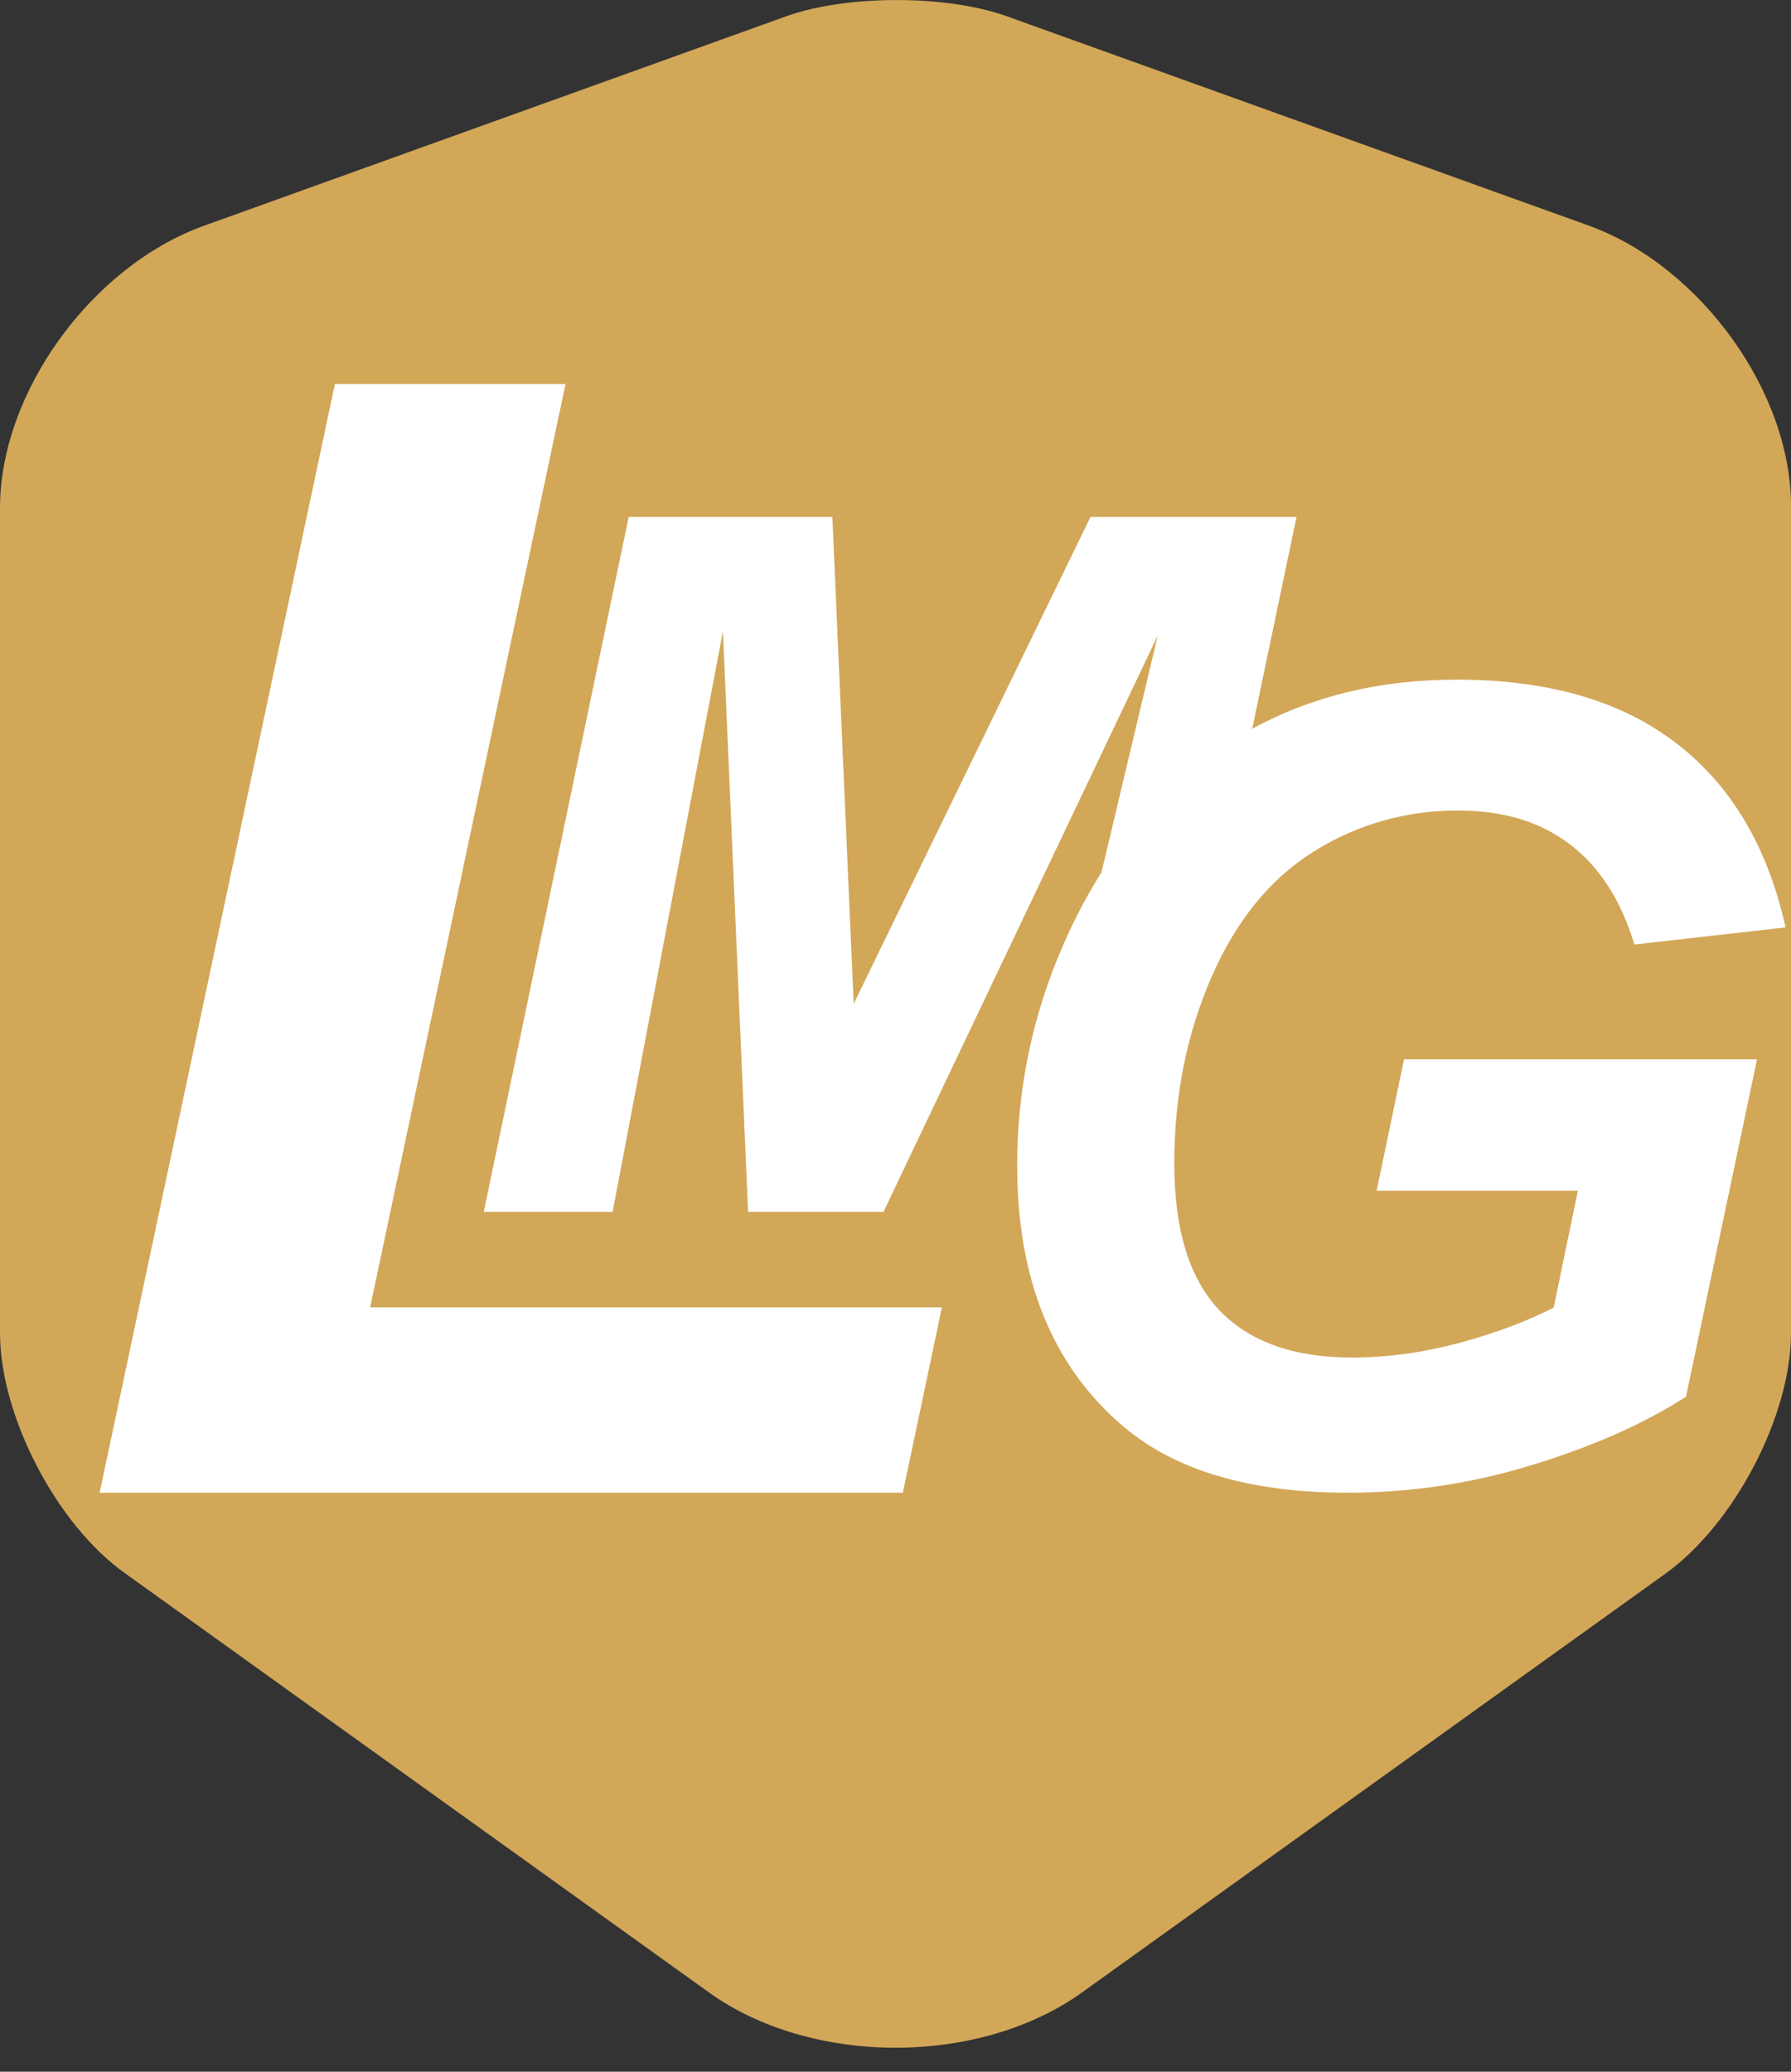
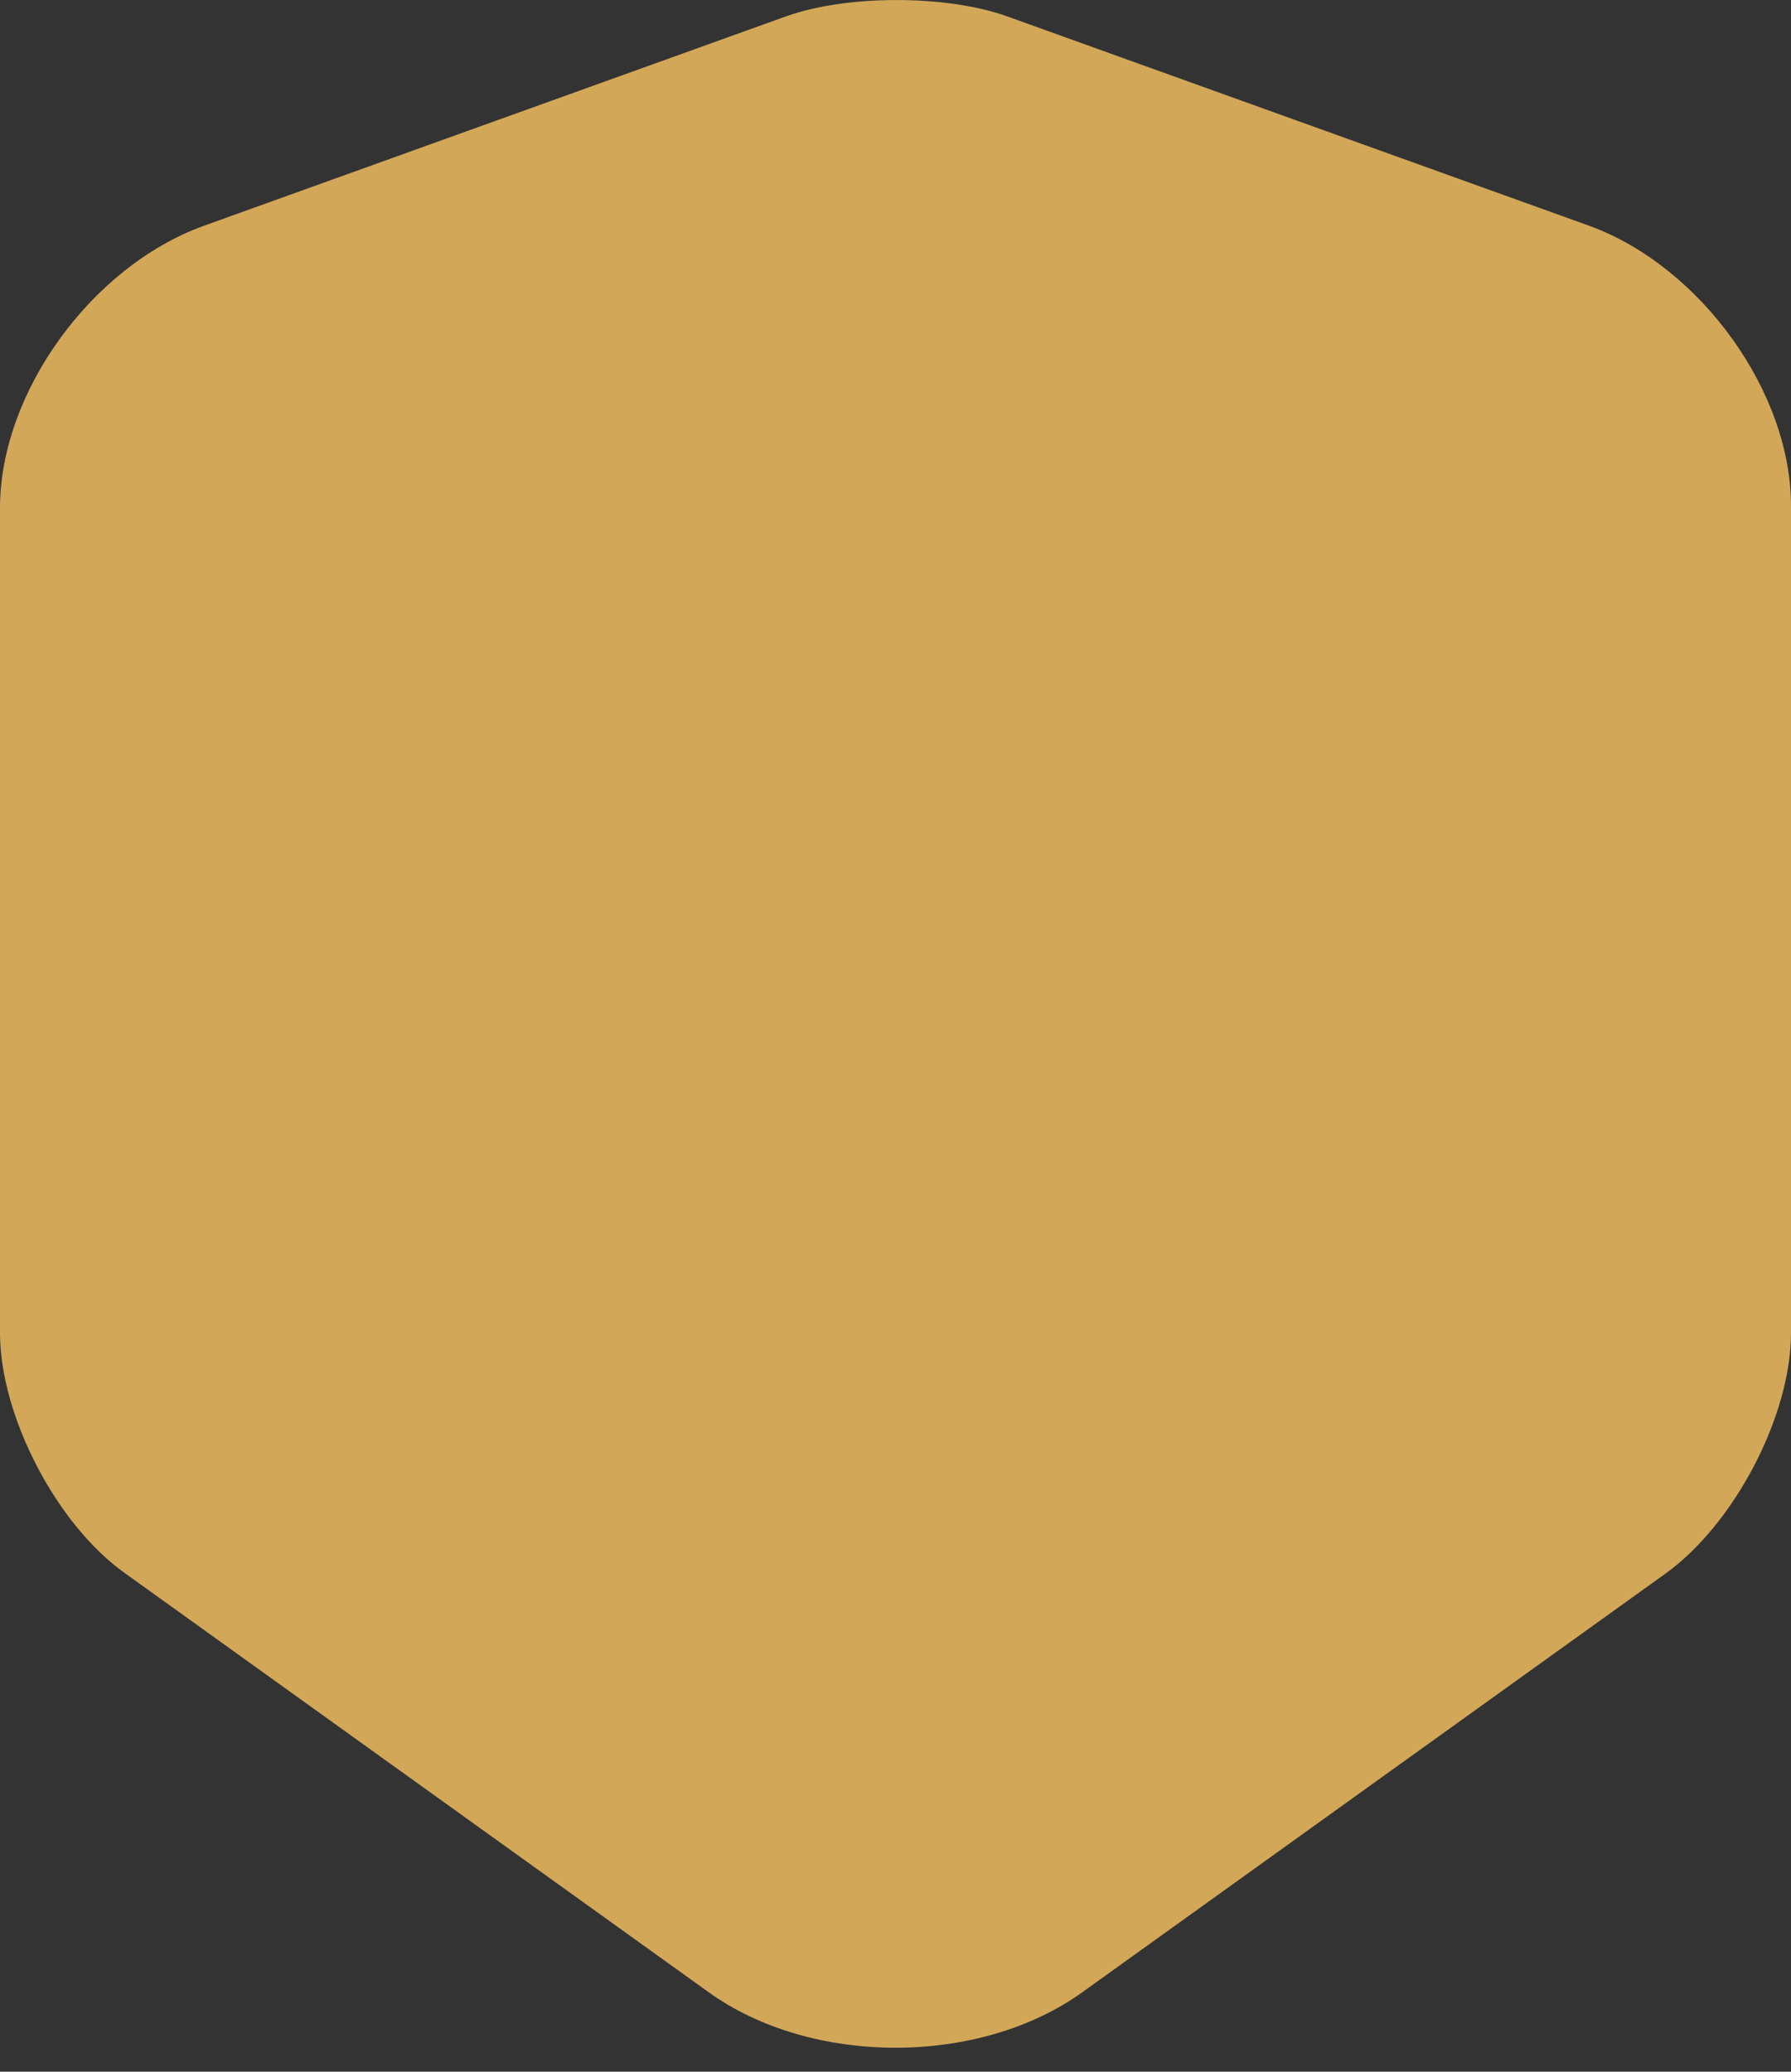
<svg xmlns="http://www.w3.org/2000/svg" width="32" height="37" viewBox="0 0 32 37" fill="none">
  <rect x="0" y="0" width="32" height="37" fill="#333333" stroke="none" />
  <g id="Group 1401">
-     <path id="Vector" d="M28.4 4.034L17.98 0.287C16.9 -0.095 15.138 -0.095 14.058 0.287L3.638 4.034C1.629 4.761 5.44957e-06 7.017 5.44957e-06 9.072V23.806C5.44957e-06 25.28 1.004 27.226 2.236 28.099L12.656 35.576C14.494 36.903 17.506 36.903 19.344 35.576L29.764 28.099C30.996 27.208 32 25.28 32 23.806V9.072C32.019 7.017 30.389 4.761 28.4 4.034Z" fill="#D2A758" />
+     <path id="Vector" d="M28.4 4.034L17.98 0.287C16.9 -0.095 15.138 -0.095 14.058 0.287L3.638 4.034C1.629 4.761 5.44957e-06 7.017 5.44957e-06 9.072V23.806C5.44957e-06 25.28 1.004 27.226 2.236 28.099L12.656 35.576C14.494 36.903 17.506 36.903 19.344 35.576L29.764 28.099C30.996 27.208 32 25.28 32 23.806V9.072C32.019 7.017 30.389 4.761 28.4 4.034" fill="#D2A758" />
    <g id="Group 1409">
-       <path id="Union" fill-rule="evenodd" clip-rule="evenodd" d="M1.78 26.659L5.984 6.857H10.105L6.613 23.35H16.829L16.131 26.659H1.78ZM15.786 21.642H13.366L12.917 11.273L10.946 21.642H8.644L11.233 9.233H14.872L15.253 17.927L19.484 9.233H23.165L22.373 13.016C23.442 12.431 24.661 12.138 26.029 12.138C27.657 12.138 28.961 12.514 29.942 13.268C30.929 14.021 31.582 15.12 31.903 16.563L29.201 16.869C28.964 16.078 28.579 15.48 28.047 15.078C27.522 14.676 26.858 14.475 26.057 14.475C25.122 14.475 24.263 14.717 23.481 15.203C22.699 15.688 22.087 16.438 21.644 17.454C21.202 18.469 20.981 19.577 20.981 20.778C20.981 21.959 21.25 22.834 21.788 23.402C22.327 23.964 23.115 24.245 24.154 24.245C24.775 24.245 25.413 24.159 26.067 23.986C26.721 23.808 27.285 23.597 27.759 23.354L28.192 21.266H24.596L25.086 18.919H31.393L30.124 24.944C29.381 25.423 28.467 25.829 27.384 26.161C26.307 26.493 25.208 26.659 24.086 26.659C22.343 26.659 21.007 26.266 20.077 25.481C18.808 24.408 18.174 22.853 18.174 20.816C18.174 19.449 18.446 18.14 18.991 16.889C19.194 16.42 19.424 15.984 19.68 15.581L20.686 11.35L15.786 21.642Z" fill="white" />
-     </g>
+       </g>
  </g>
</svg>